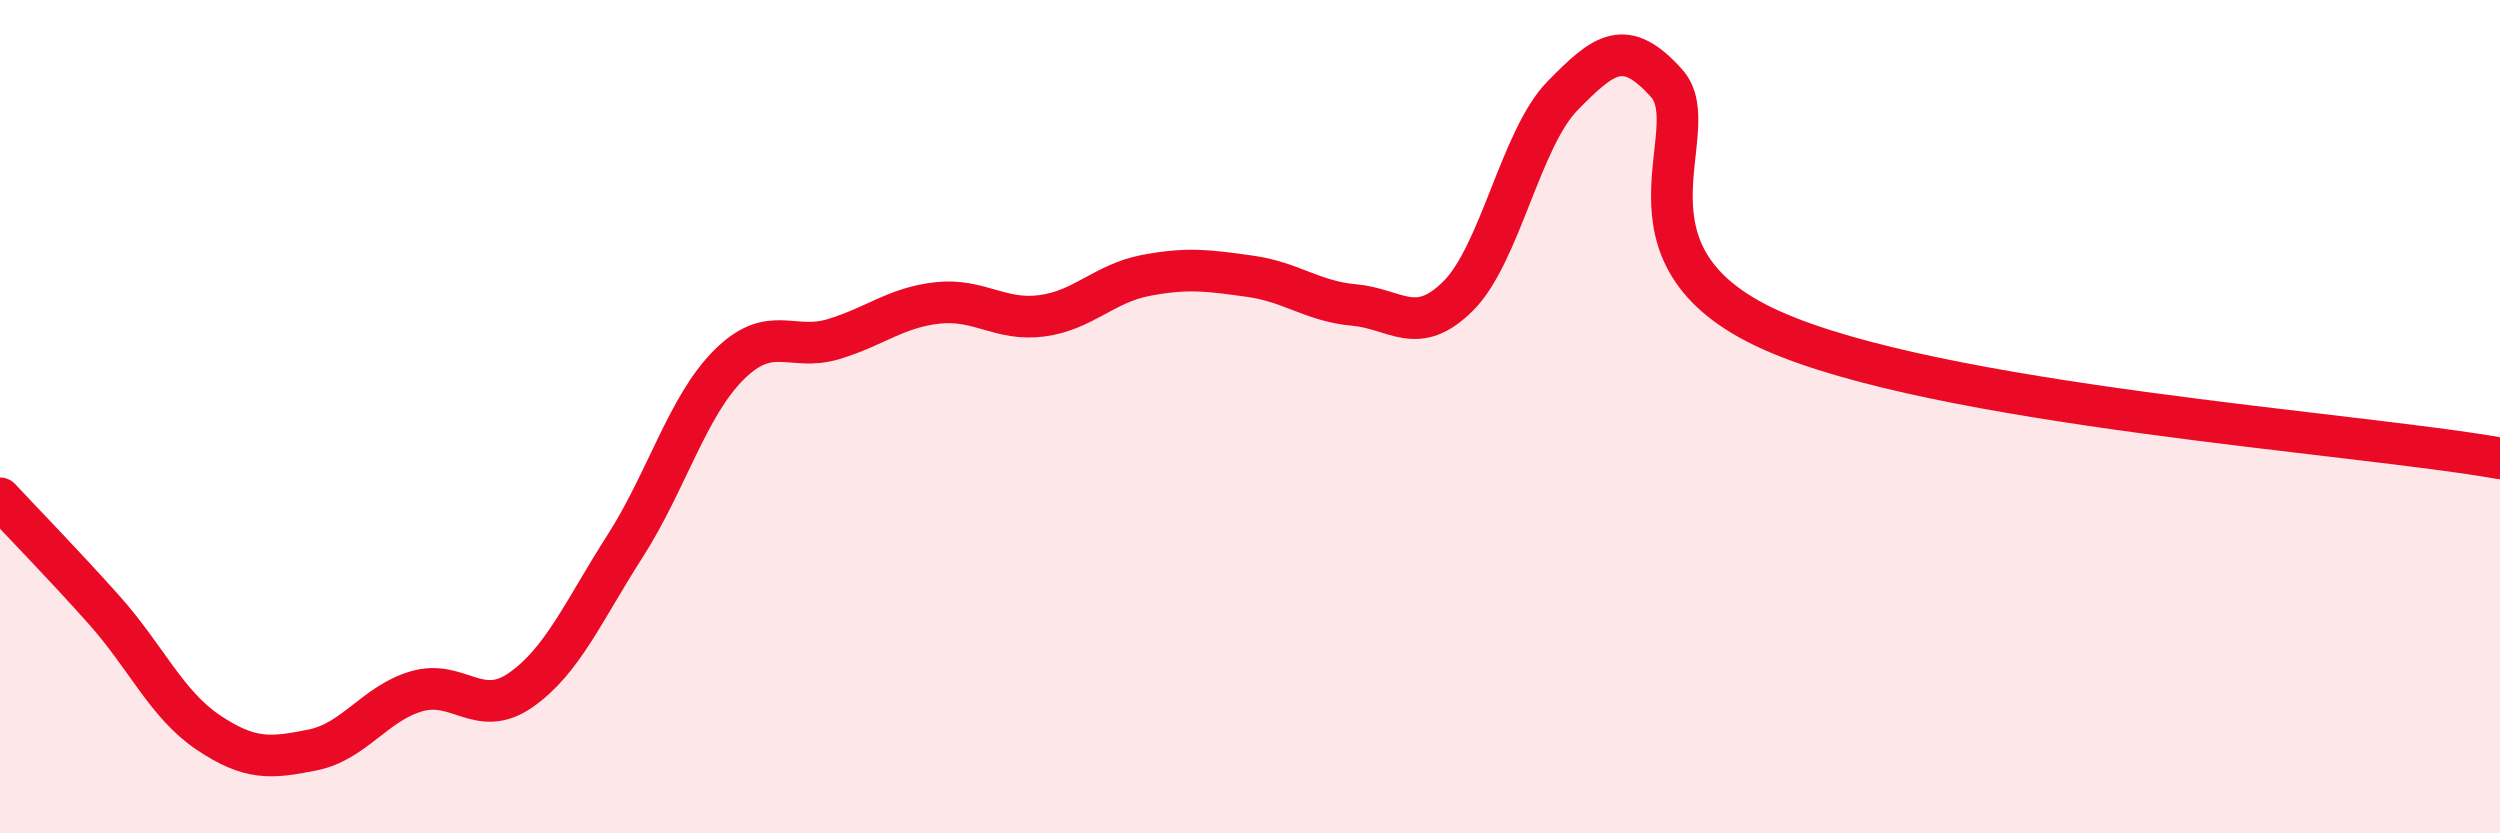
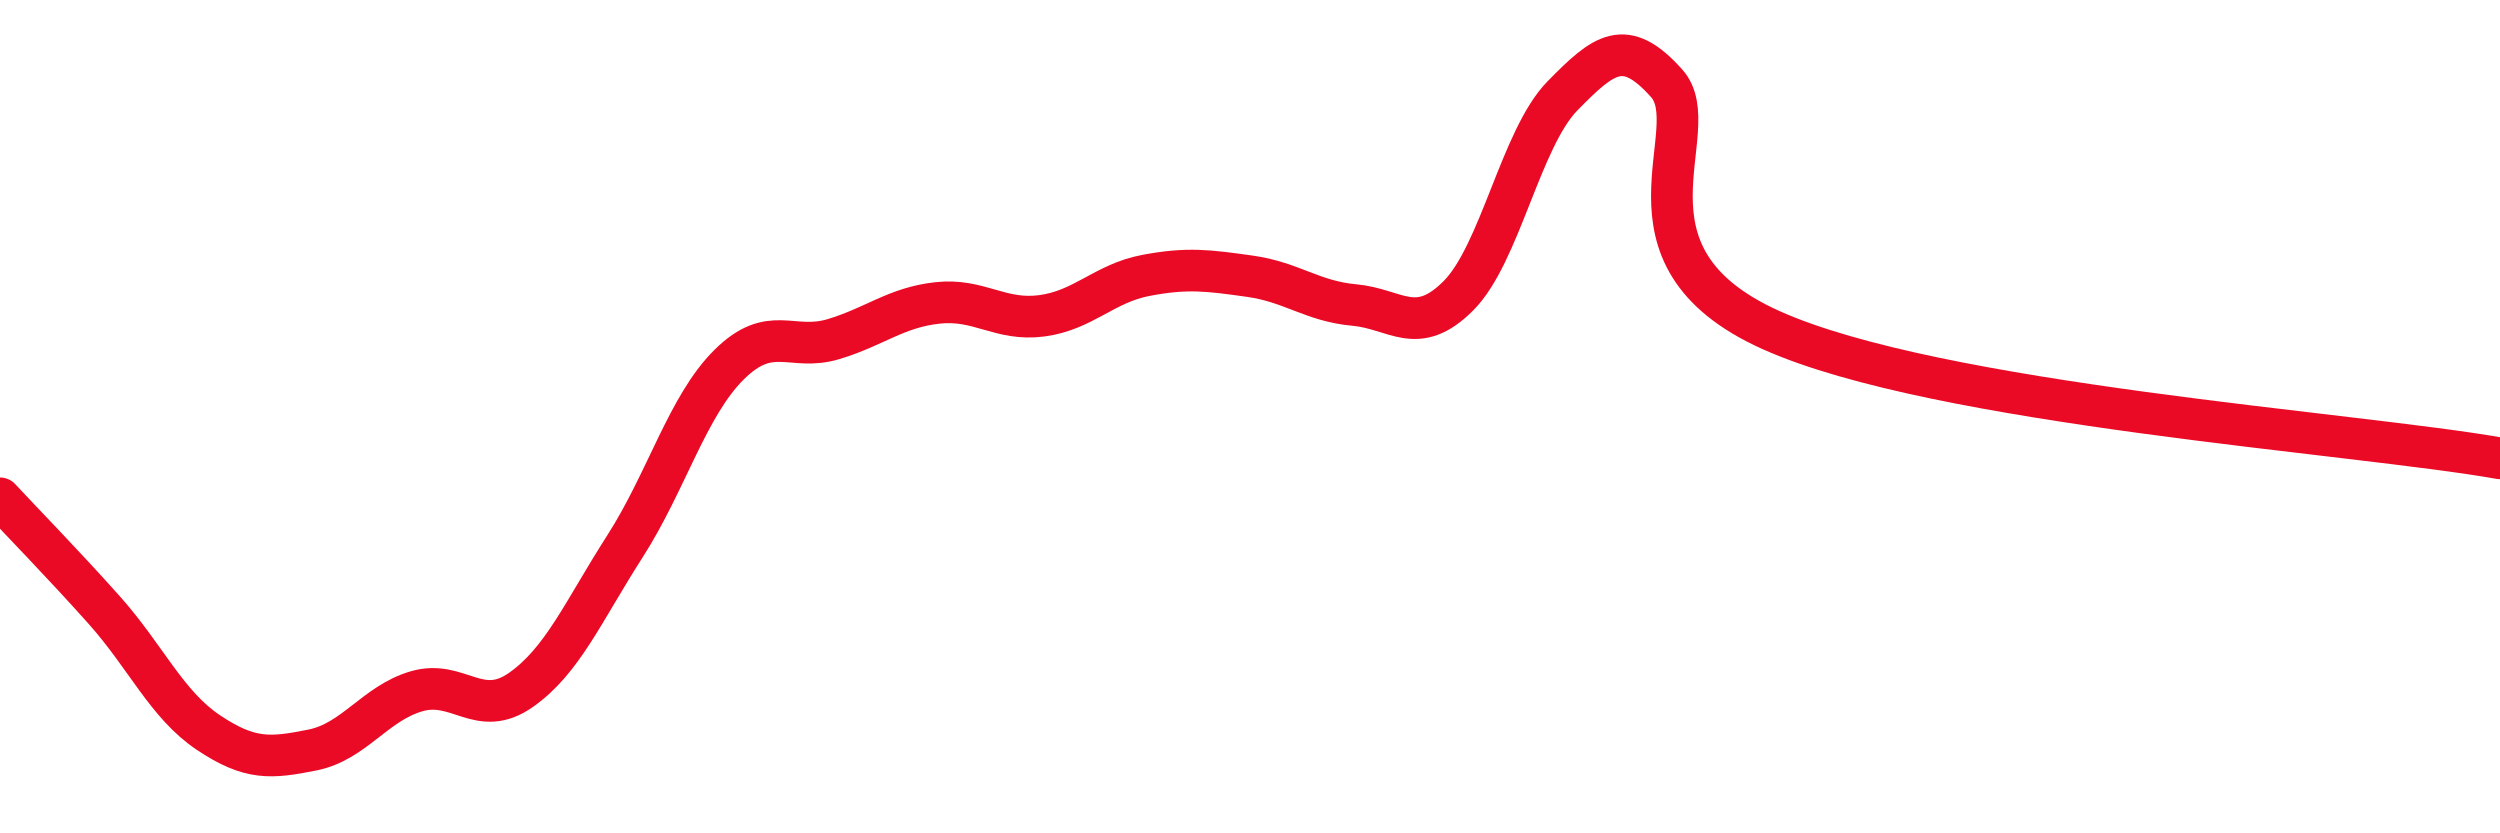
<svg xmlns="http://www.w3.org/2000/svg" width="60" height="20" viewBox="0 0 60 20">
-   <path d="M 0,11.96 C 0.5,12.5 1.5,13.52 2.5,14.64 C 3.5,15.76 4,16.91 5,17.58 C 6,18.25 6.5,18.2 7.5,18 C 8.5,17.8 9,16.88 10,16.59 C 11,16.3 11.5,17.26 12.5,16.56 C 13.5,15.86 14,14.67 15,13.11 C 16,11.55 16.5,9.74 17.5,8.75 C 18.5,7.76 19,8.44 20,8.14 C 21,7.84 21.5,7.38 22.5,7.27 C 23.5,7.16 24,7.71 25,7.58 C 26,7.45 26.5,6.8 27.5,6.61 C 28.5,6.42 29,6.49 30,6.63 C 31,6.77 31.5,7.23 32.5,7.32 C 33.5,7.41 34,8.1 35,7.1 C 36,6.1 36.5,3.32 37.5,2.3 C 38.5,1.28 39,0.88 40,2 C 41,3.12 38.5,6.12 42.5,7.92 C 46.5,9.72 56.5,10.38 60,11L60 20L0 20Z" fill="#EB0A25" opacity="0.1" stroke-linecap="round" stroke-linejoin="round" />
  <path d="M 0,11.96 C 0.5,12.5 1.5,13.52 2.5,14.64 C 3.5,15.76 4,16.91 5,17.58 C 6,18.25 6.5,18.2 7.5,18 C 8.5,17.8 9,16.88 10,16.59 C 11,16.3 11.5,17.26 12.5,16.56 C 13.5,15.86 14,14.67 15,13.11 C 16,11.55 16.5,9.74 17.5,8.75 C 18.5,7.76 19,8.44 20,8.14 C 21,7.84 21.5,7.38 22.5,7.27 C 23.5,7.16 24,7.71 25,7.58 C 26,7.45 26.5,6.8 27.5,6.61 C 28.5,6.42 29,6.49 30,6.63 C 31,6.77 31.5,7.23 32.5,7.32 C 33.5,7.41 34,8.1 35,7.1 C 36,6.1 36.5,3.32 37.5,2.3 C 38.5,1.28 39,0.88 40,2 C 41,3.12 38.5,6.12 42.5,7.92 C 46.5,9.72 56.5,10.38 60,11" stroke="#EB0A25" stroke-width="1" fill="none" stroke-linecap="round" stroke-linejoin="round" />
</svg>